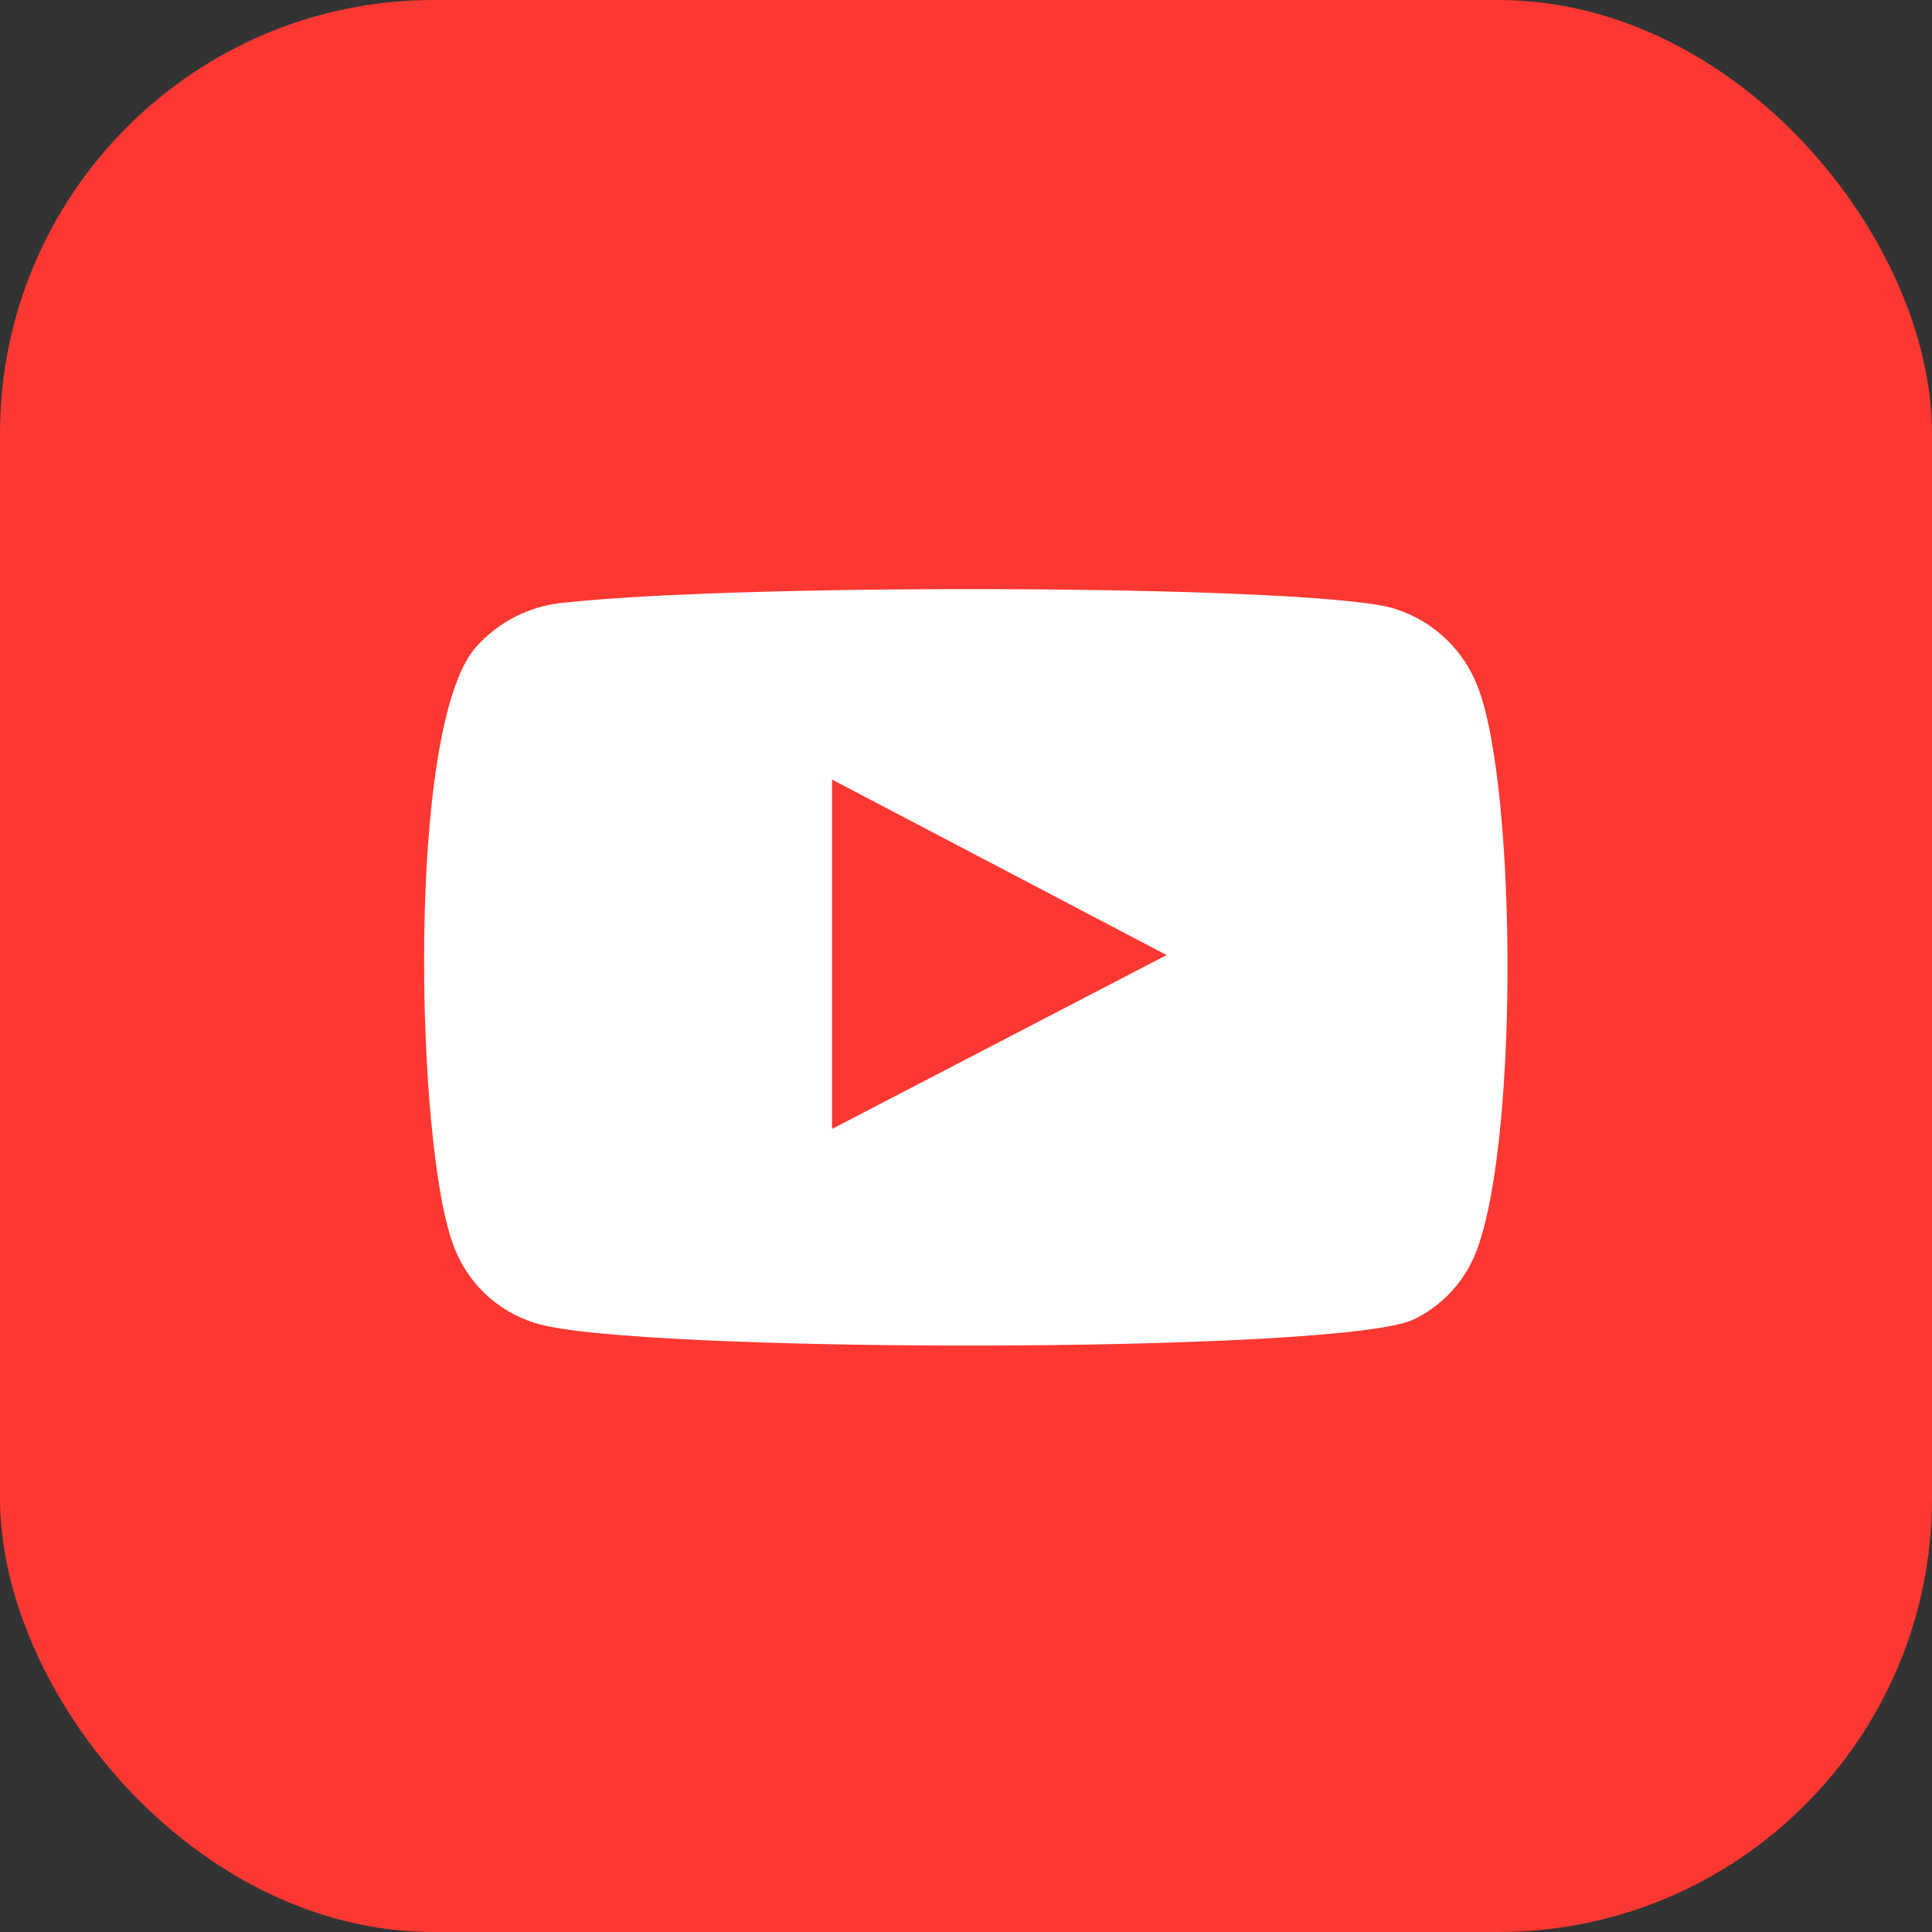
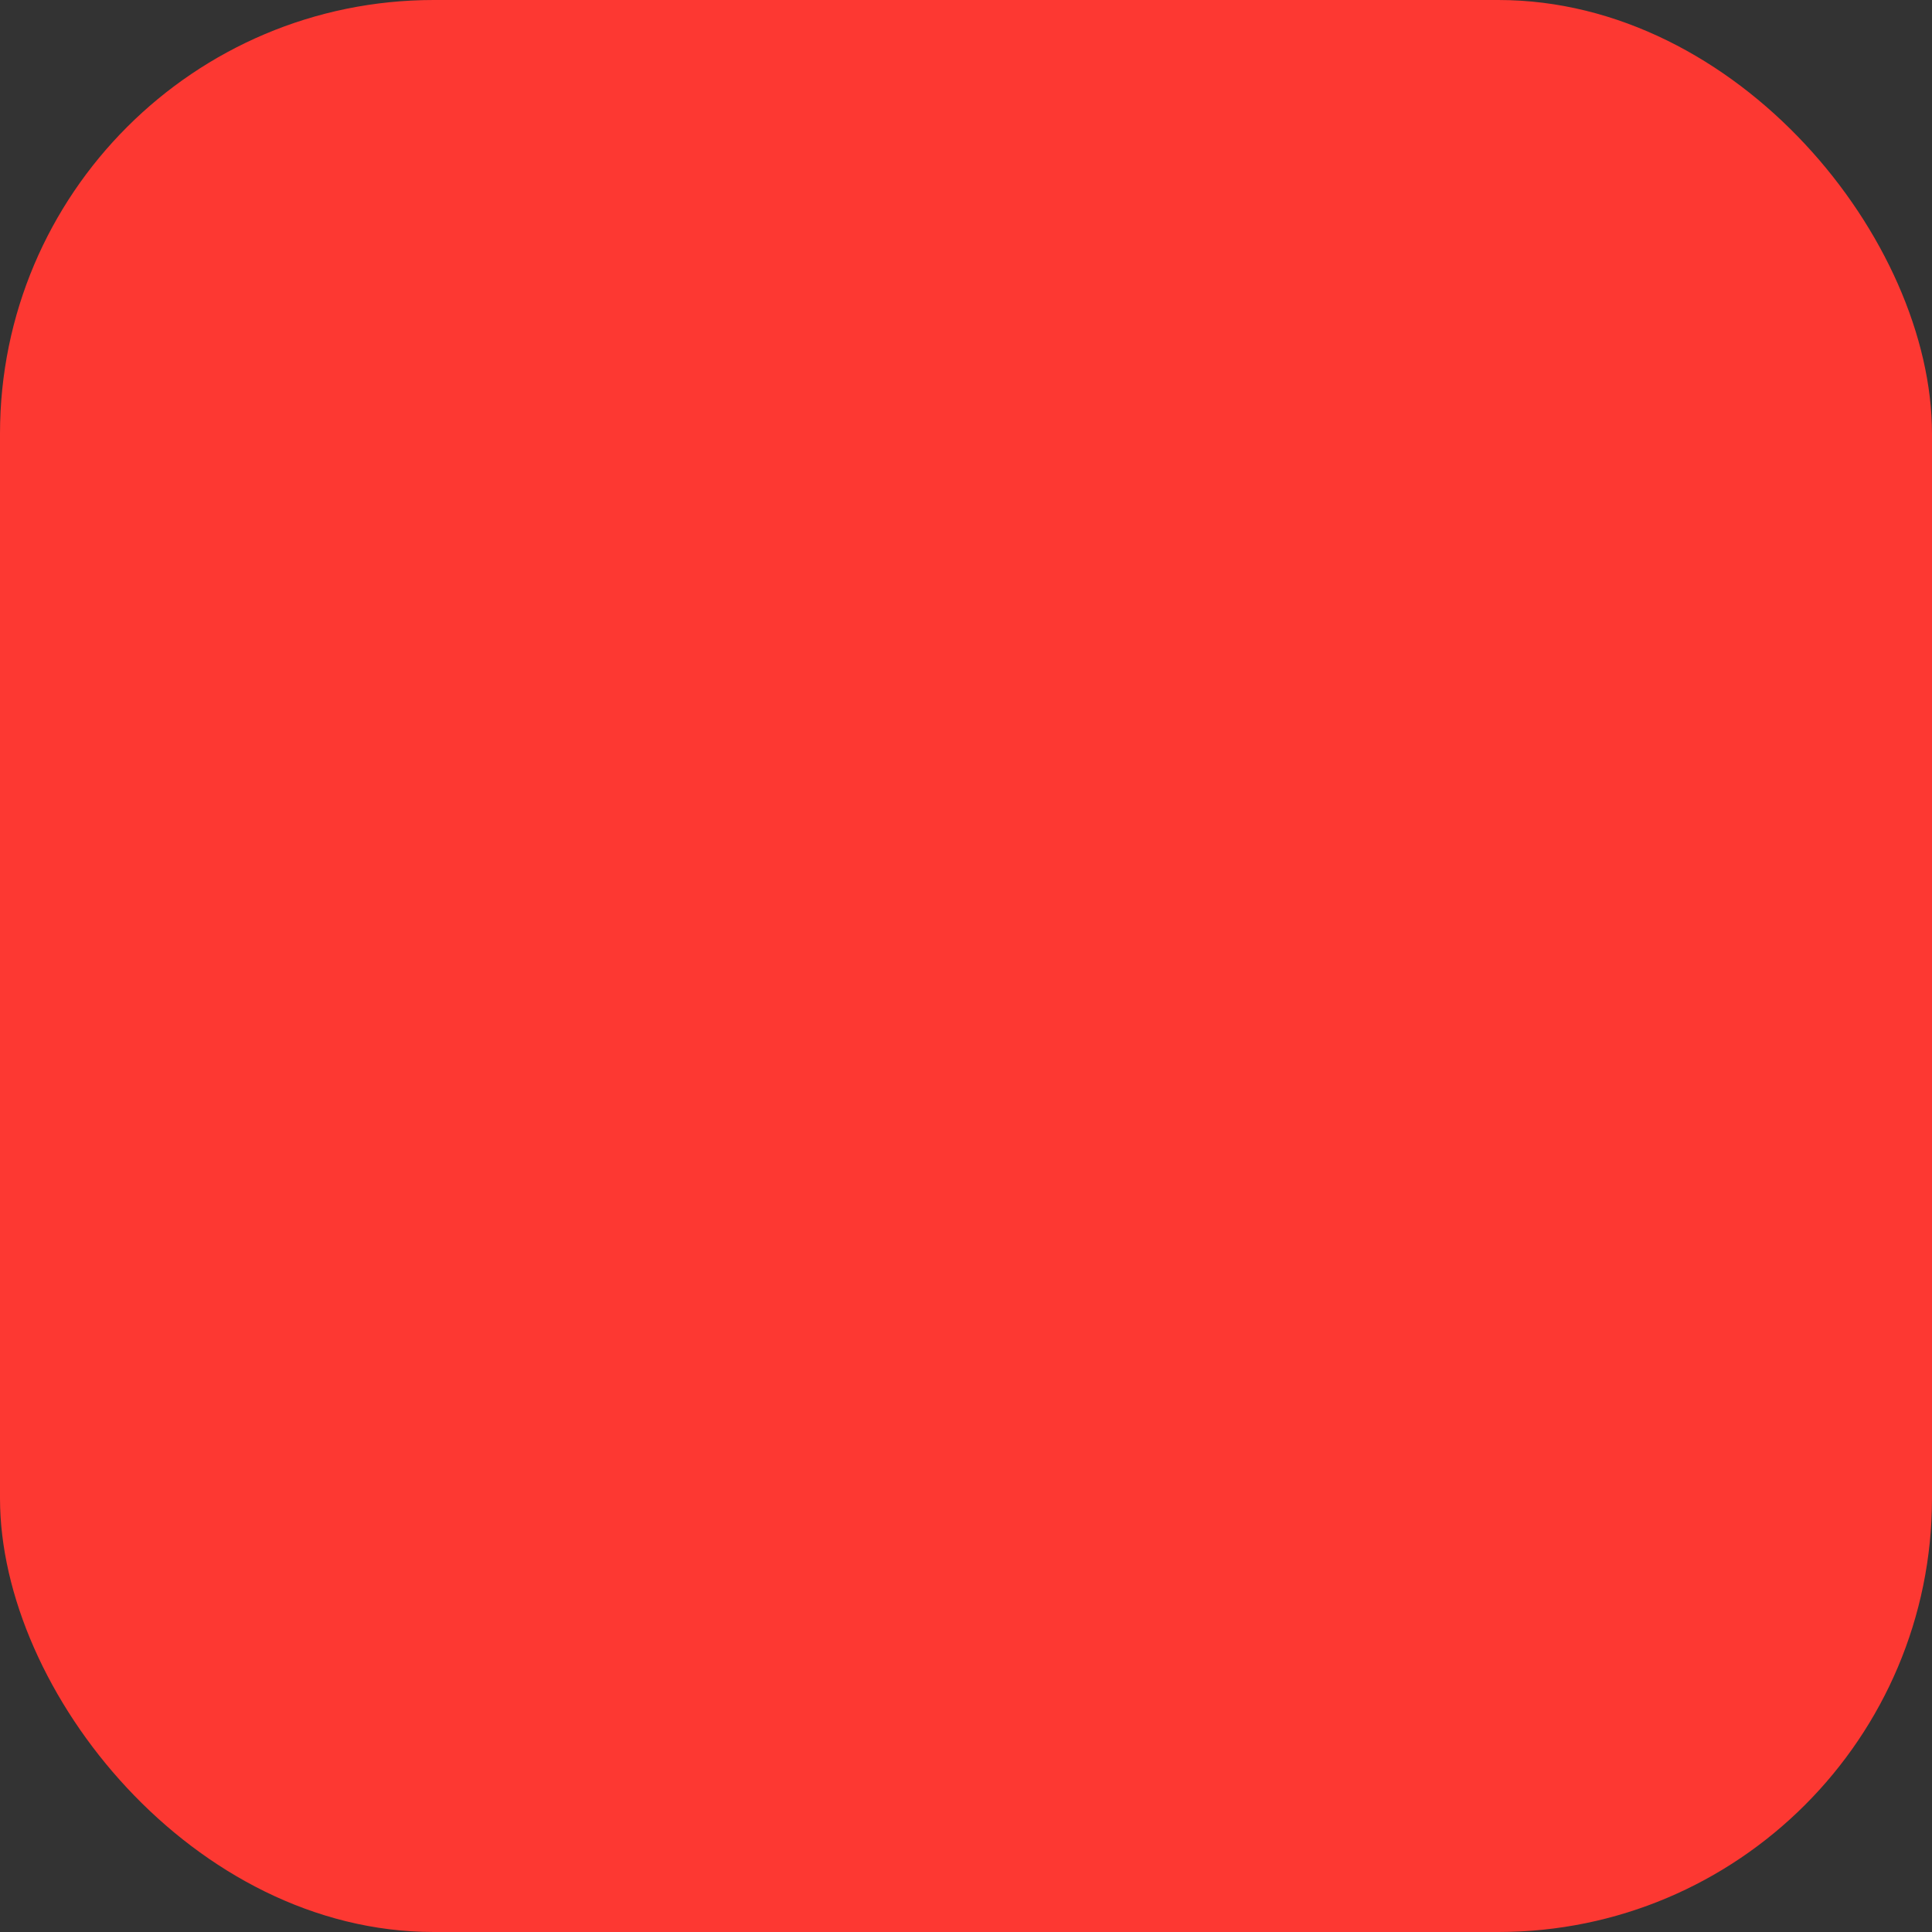
<svg xmlns="http://www.w3.org/2000/svg" id="youtube" viewBox="0 0 60 60">
  <rect x="0" y="0" width="60" height="60" fill="#333333" stroke="none" />
  <defs>
    <style>
      .cls-1 {
        fill: #fff;
        fill-rule: evenodd;
      }

      .cls-2 {
        fill: #fd3832;
      }
    </style>
  </defs>
  <rect class="cls-2" width="60" height="60" rx="13.47" ry="13.47" />
-   <path class="cls-1" d="m16.63,41.09c-1.22-.37-2.18-1.31-2.58-2.51-1.12-3.08-1.45-15.92.71-18.46.72-.82,1.73-1.33,2.83-1.41,5.8-.62,23.71-.54,25.77.21,1.17.38,2.11,1.28,2.54,2.43,1.23,3.18,1.27,14.74-.17,17.79-.38.8-1.02,1.44-1.81,1.83-2.16,1.08-24.42,1.06-27.29.12Zm9.21-6.03l10.39-5.4-10.39-5.45v10.85Z" />
</svg>